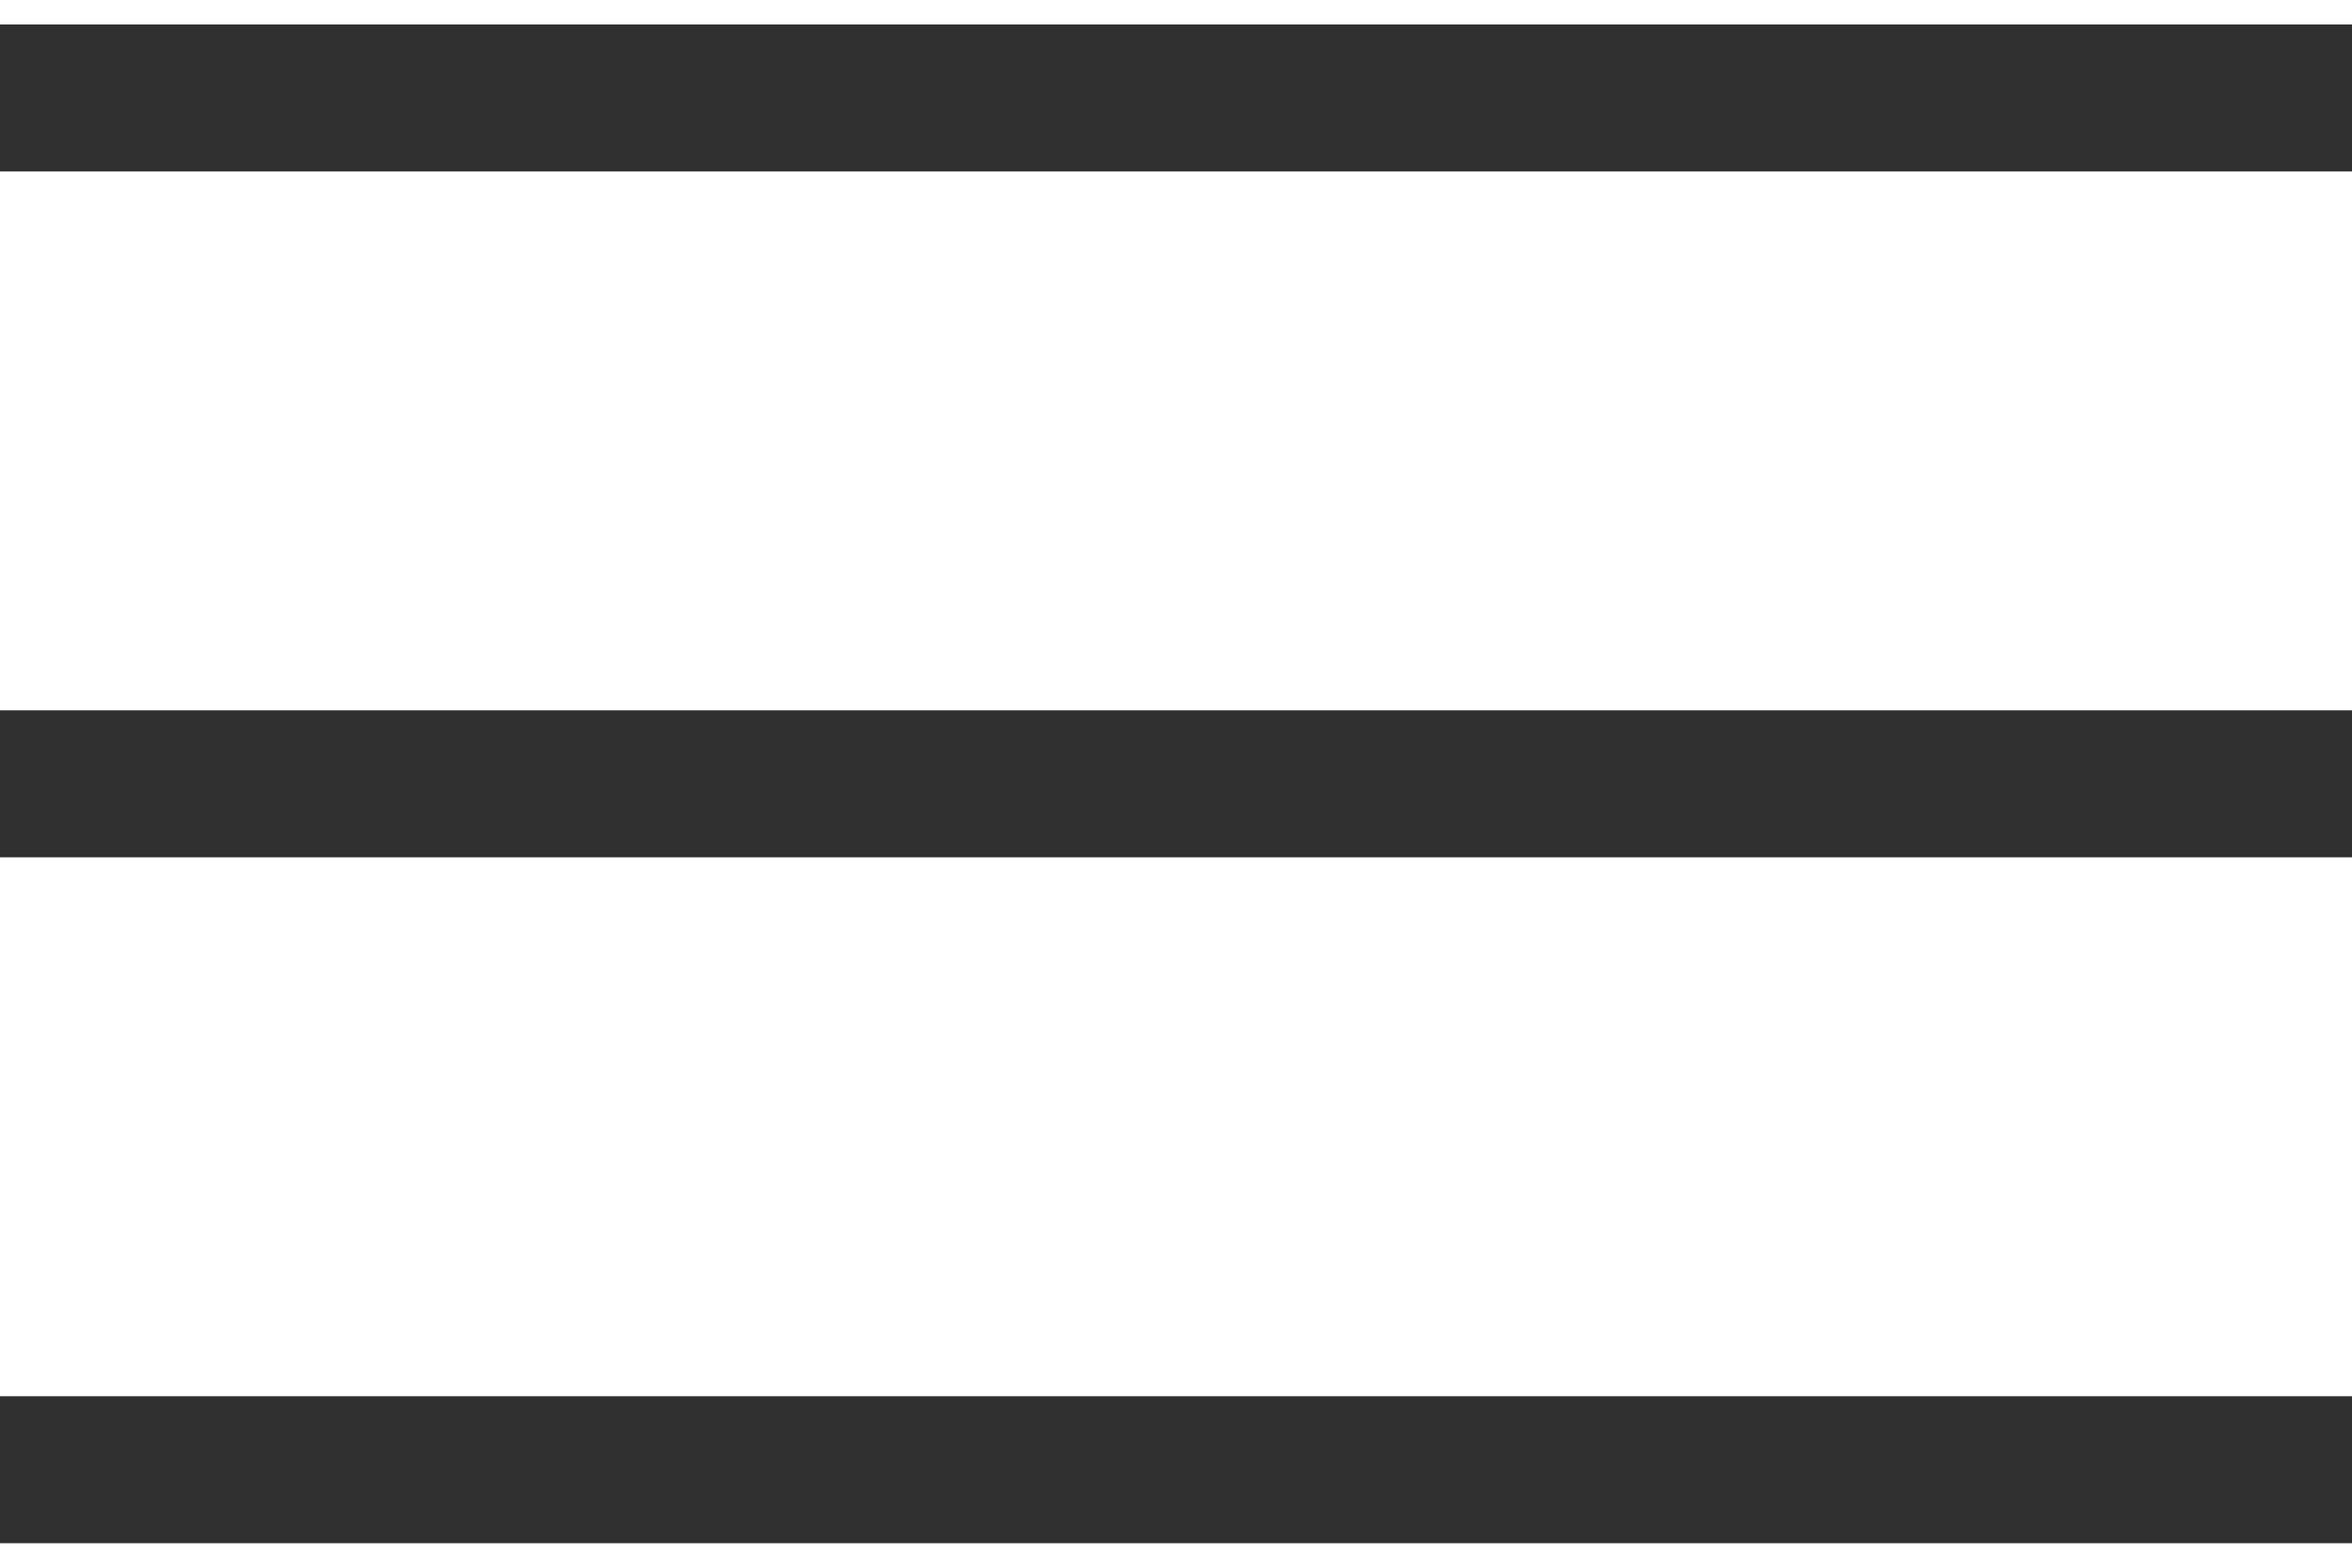
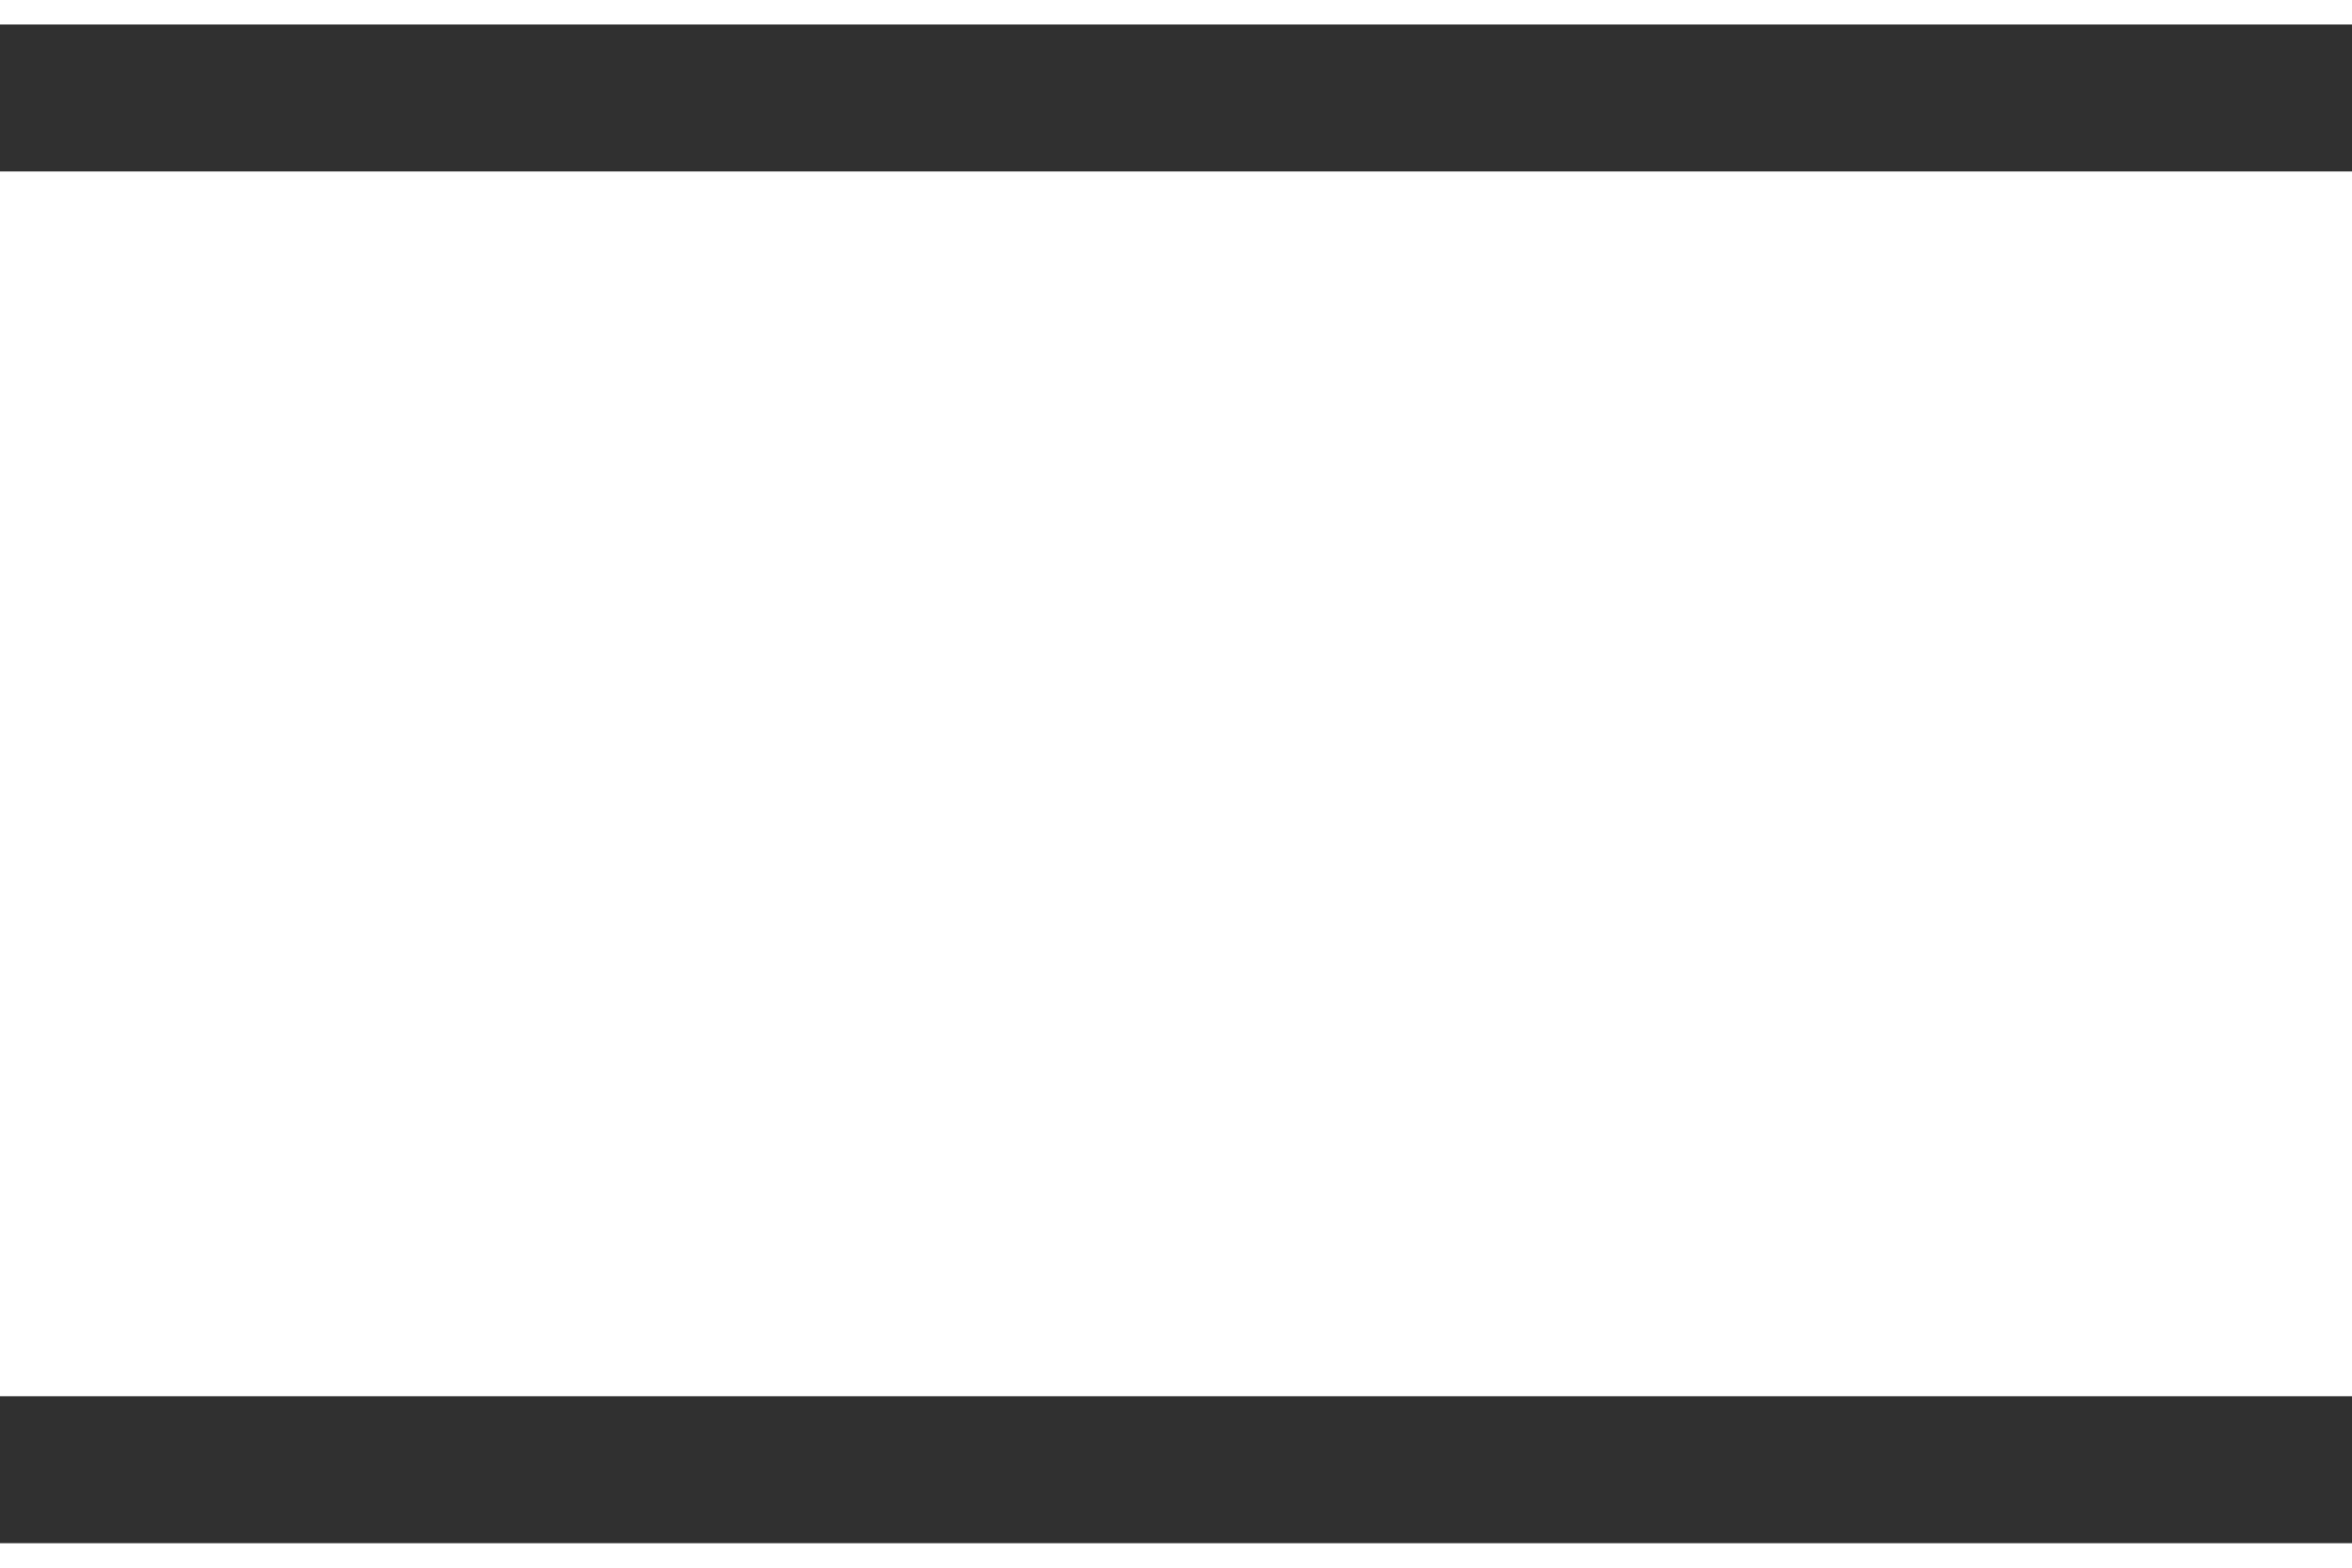
<svg xmlns="http://www.w3.org/2000/svg" width="48" height="32" viewBox="0 0 48 32" fill="none">
-   <path d="M0 2H48M48 16H0M0 30H48" stroke="#303030" stroke-width="3" />
+   <path d="M0 2H48H0M0 30H48" stroke="#303030" stroke-width="3" />
</svg>